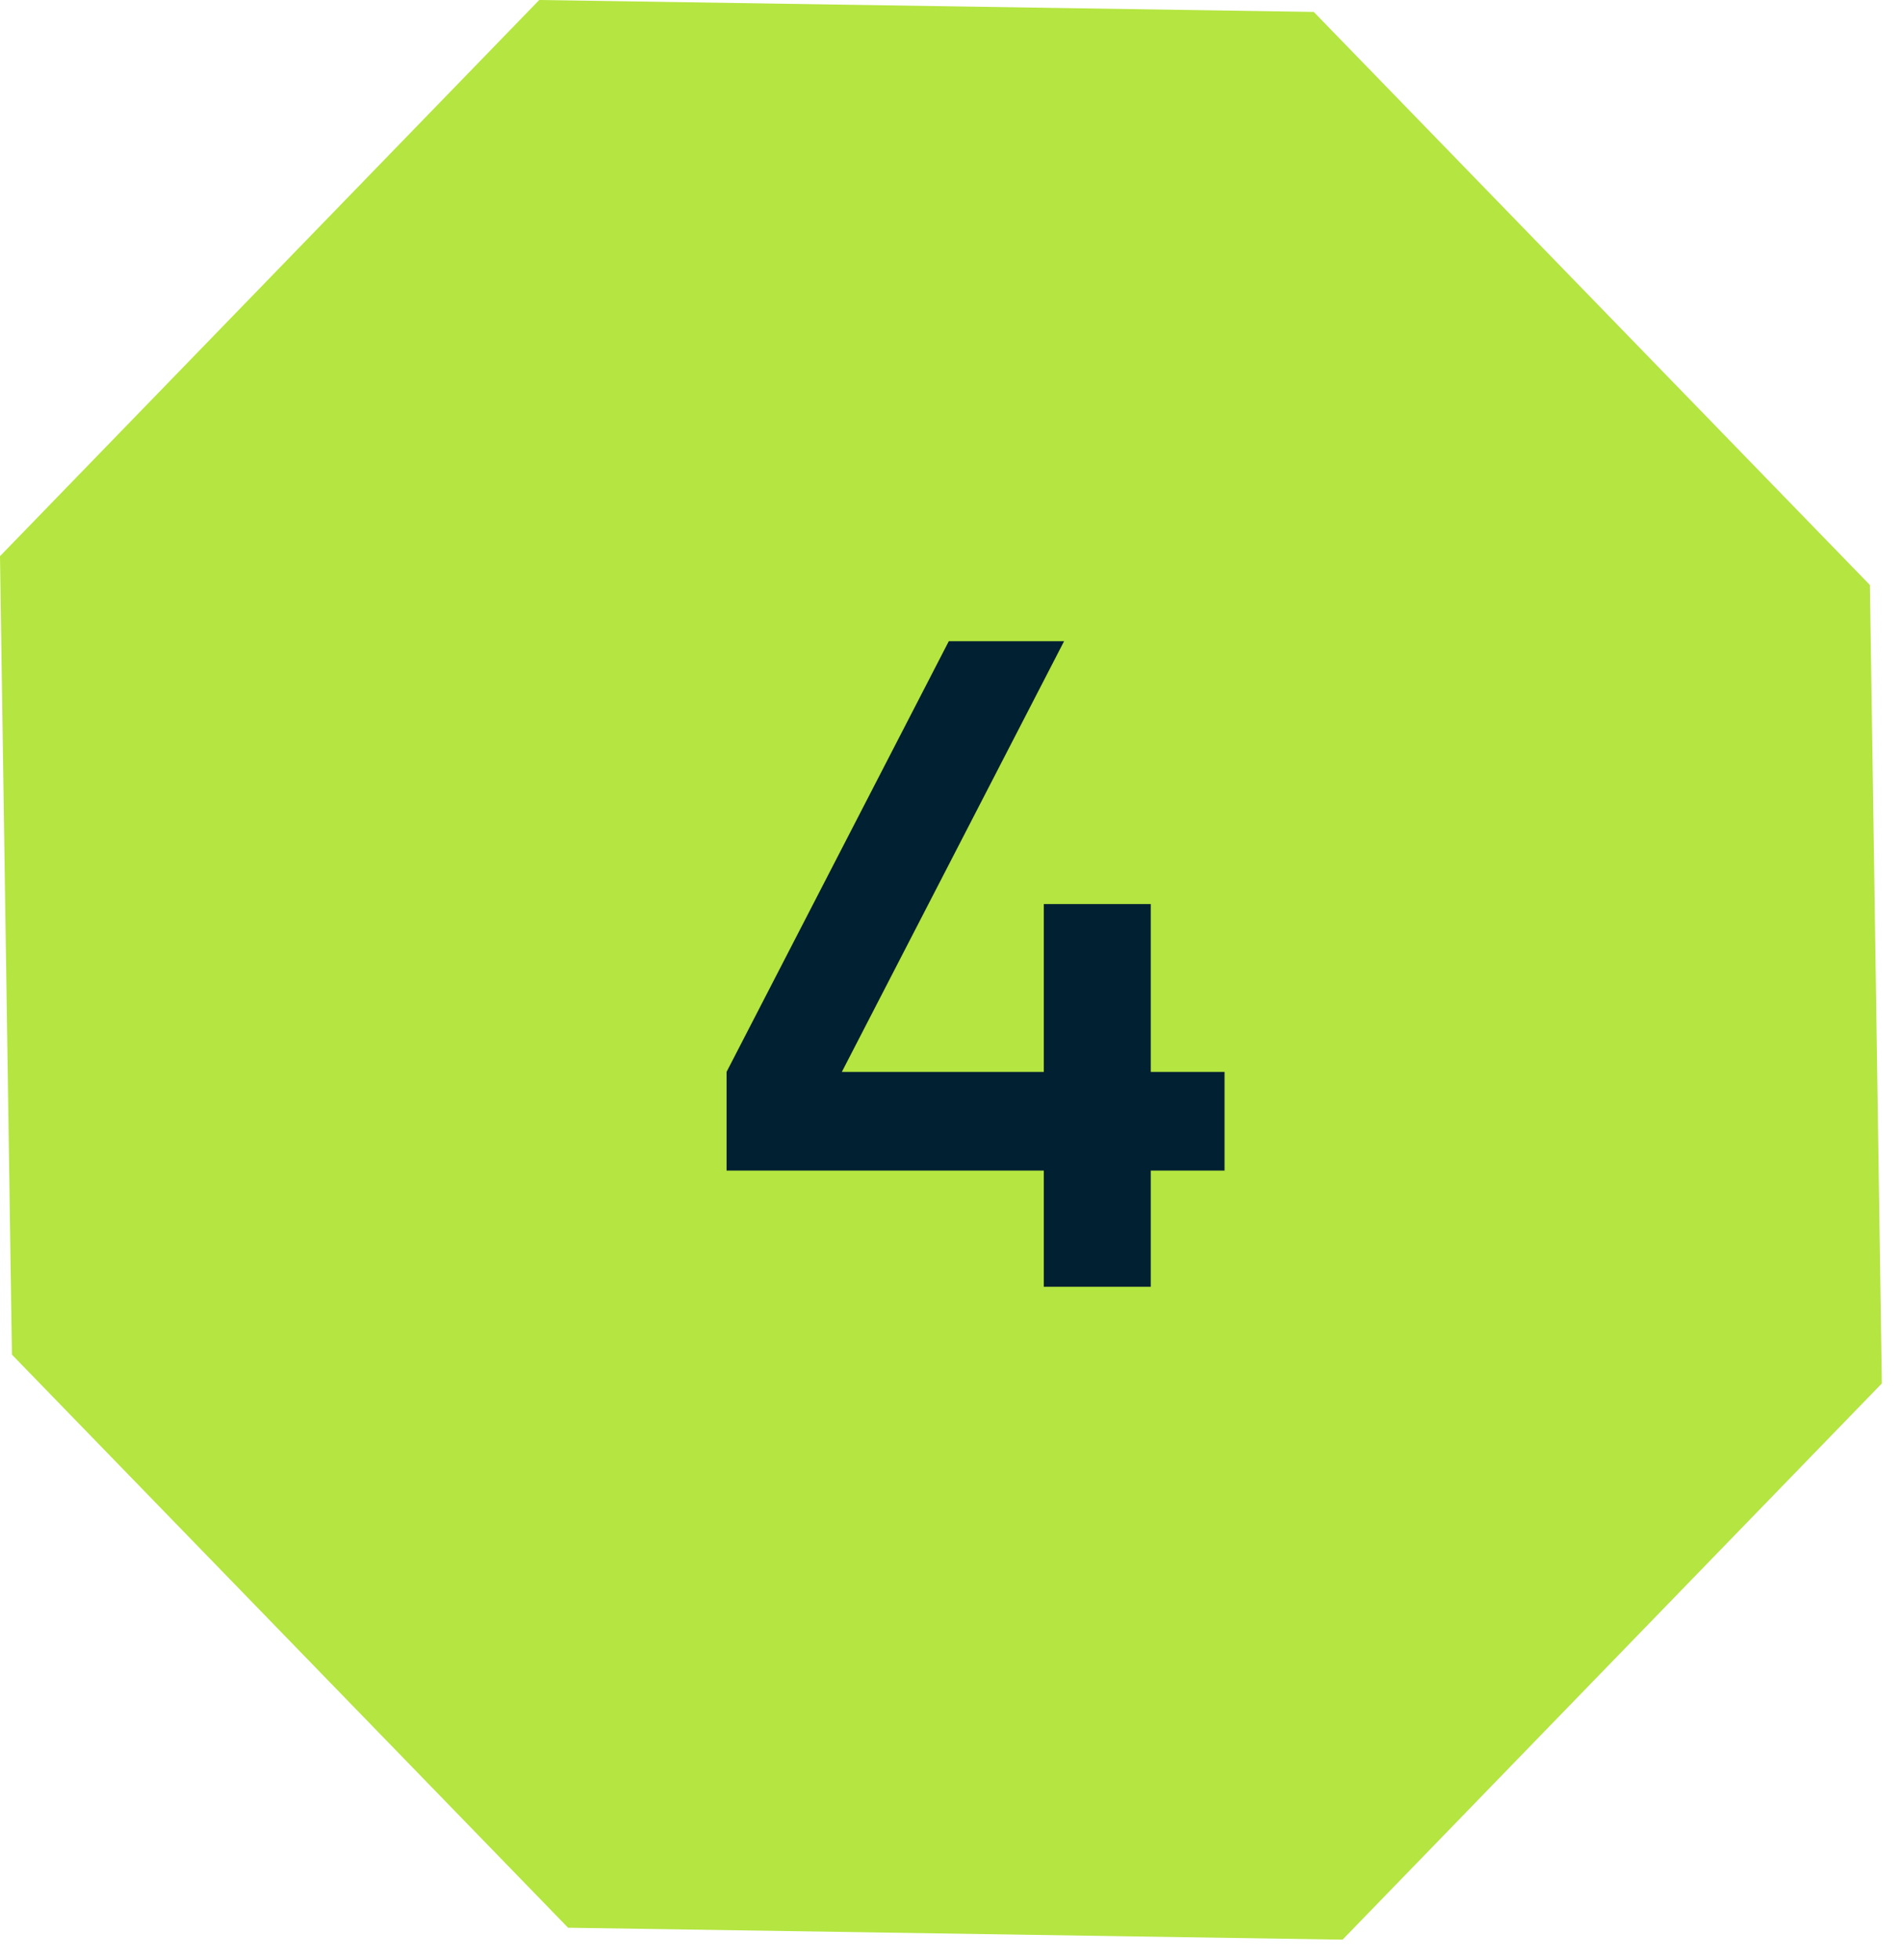
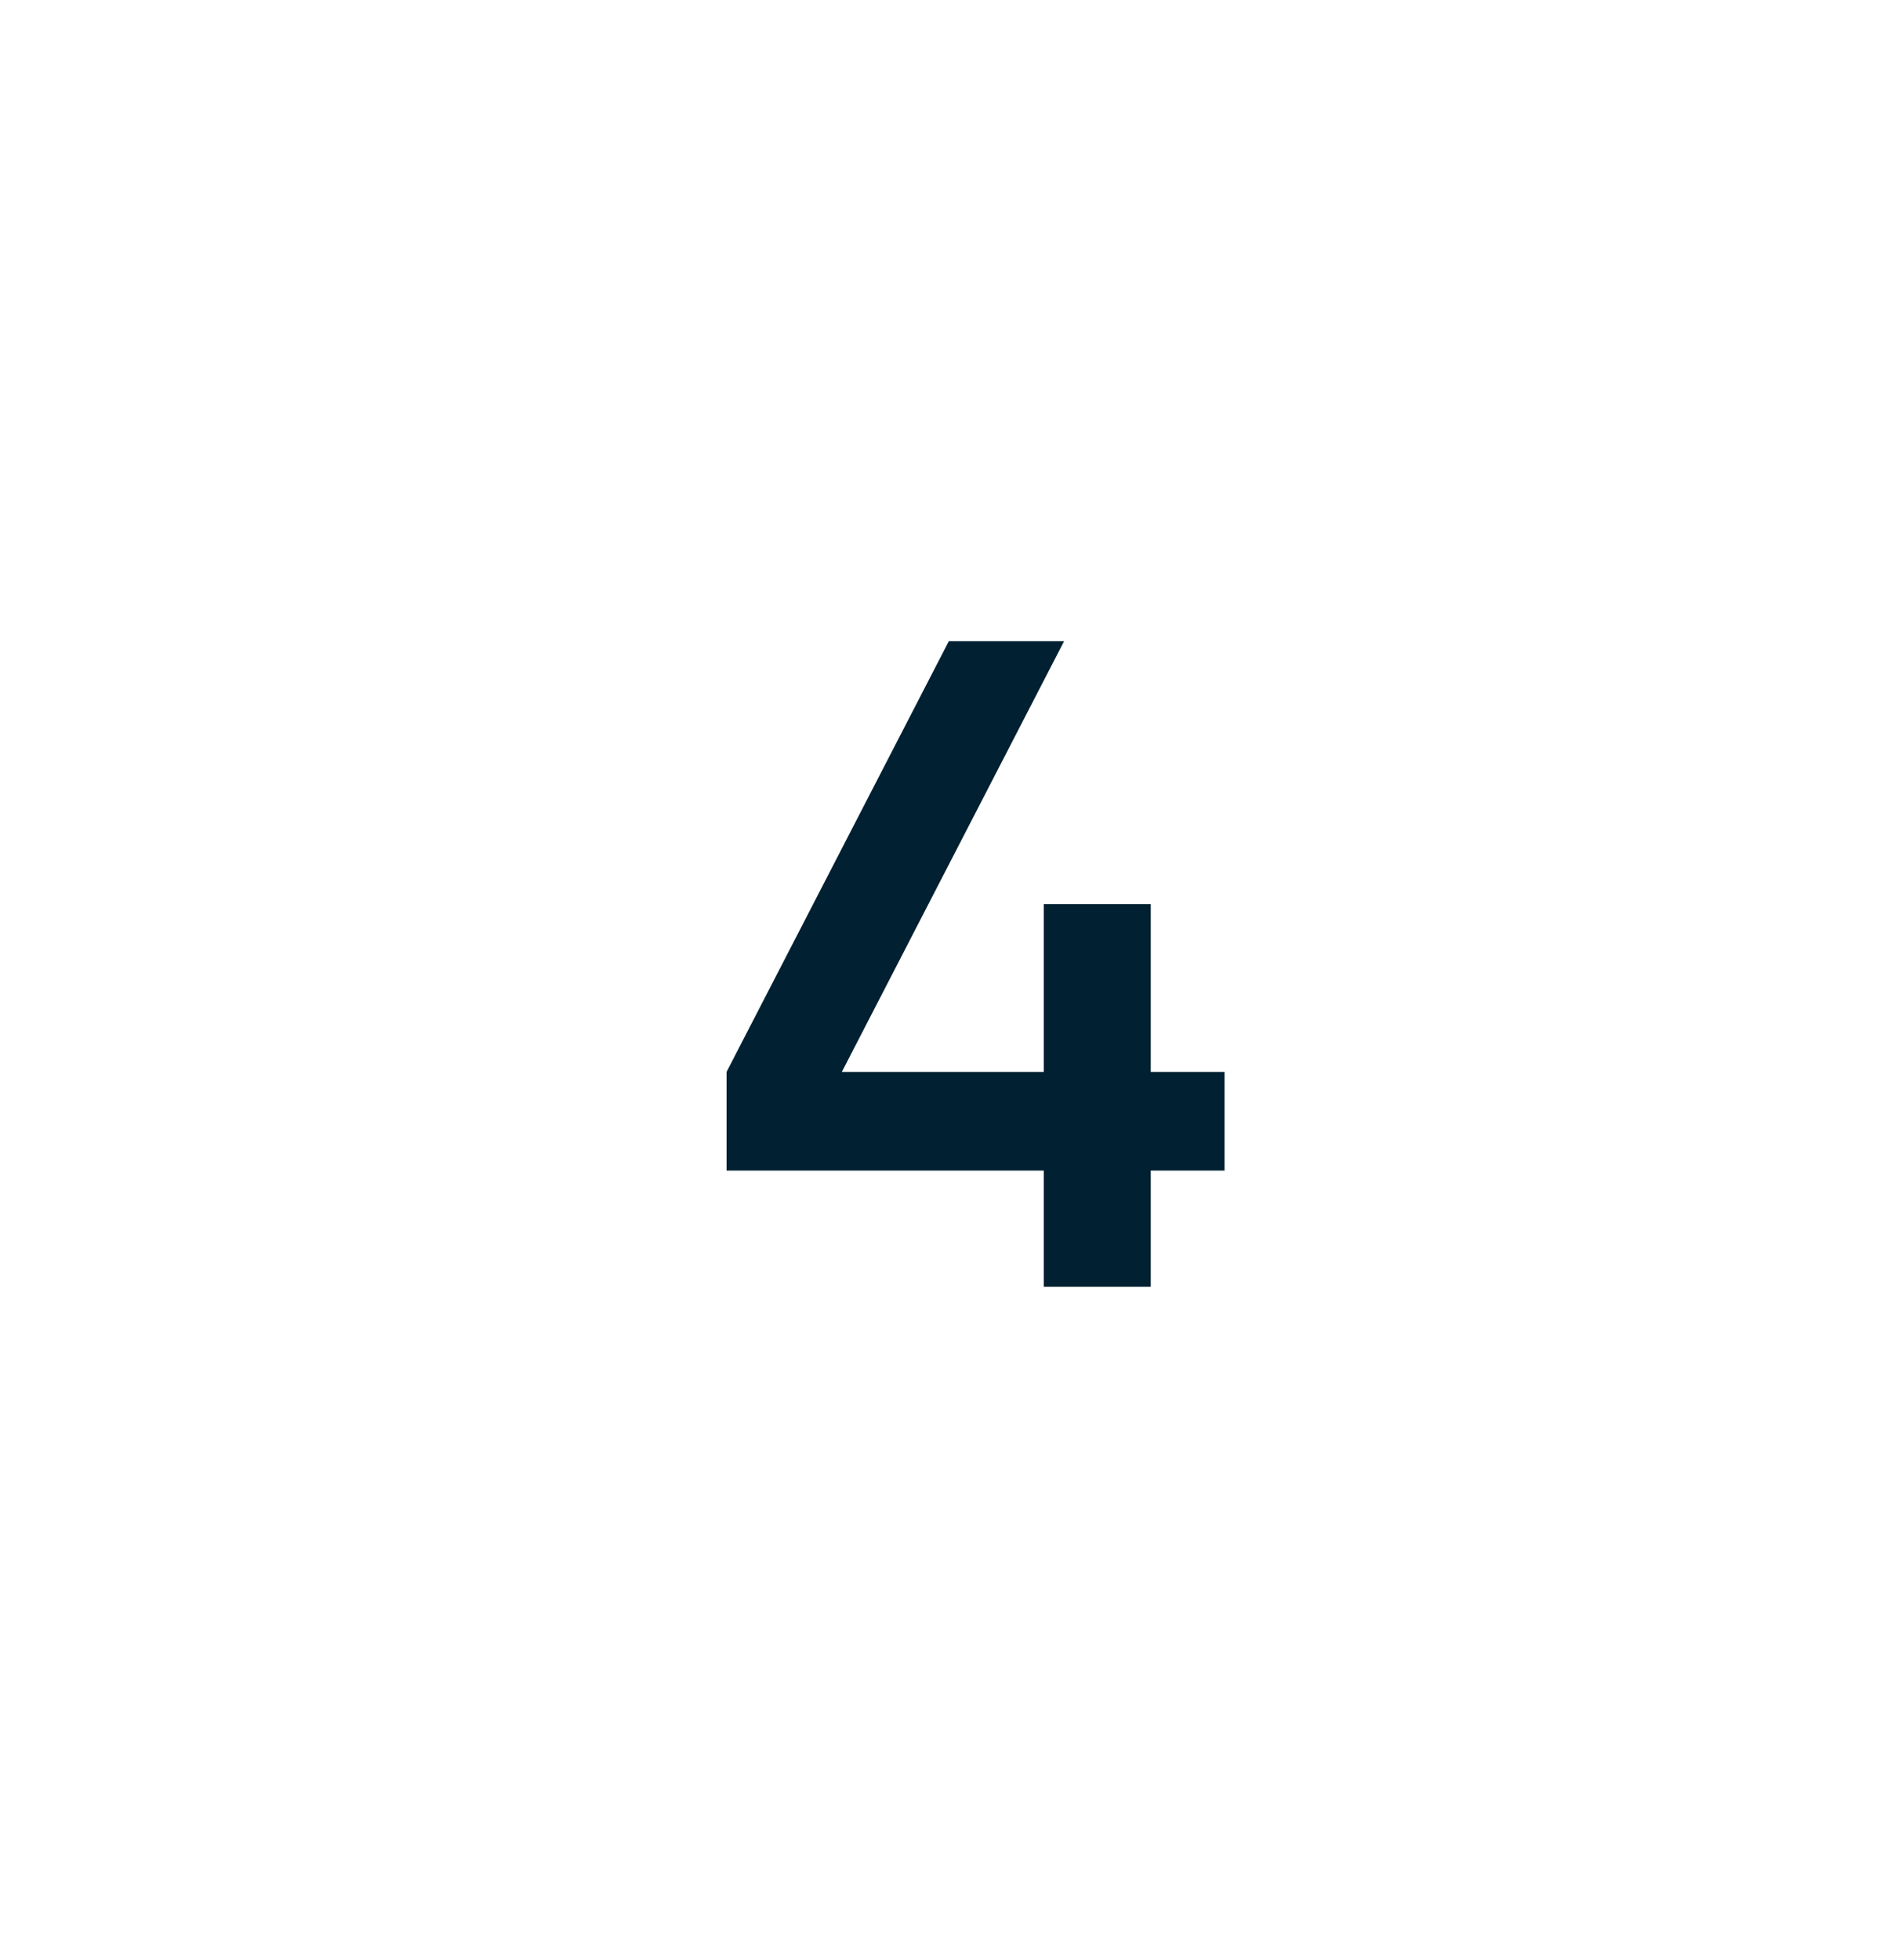
<svg xmlns="http://www.w3.org/2000/svg" width="33" height="34" viewBox="0 0 33 34" fill="none">
-   <path d="M9.356 0L22.794 0.207L32.443 10.149L32.65 24.001L23.294 33.65L9.856 33.443L0.207 23.501L0 9.649L9.356 0Z" fill="#B4E540" />
  <path d="M19.966 18.596H21.246V20.308H19.966V22.324H18.11V20.308H12.606V18.596L16.462 11.124H18.462L14.606 18.596H18.11V15.684H19.966V18.596Z" fill="#012031" />
</svg>